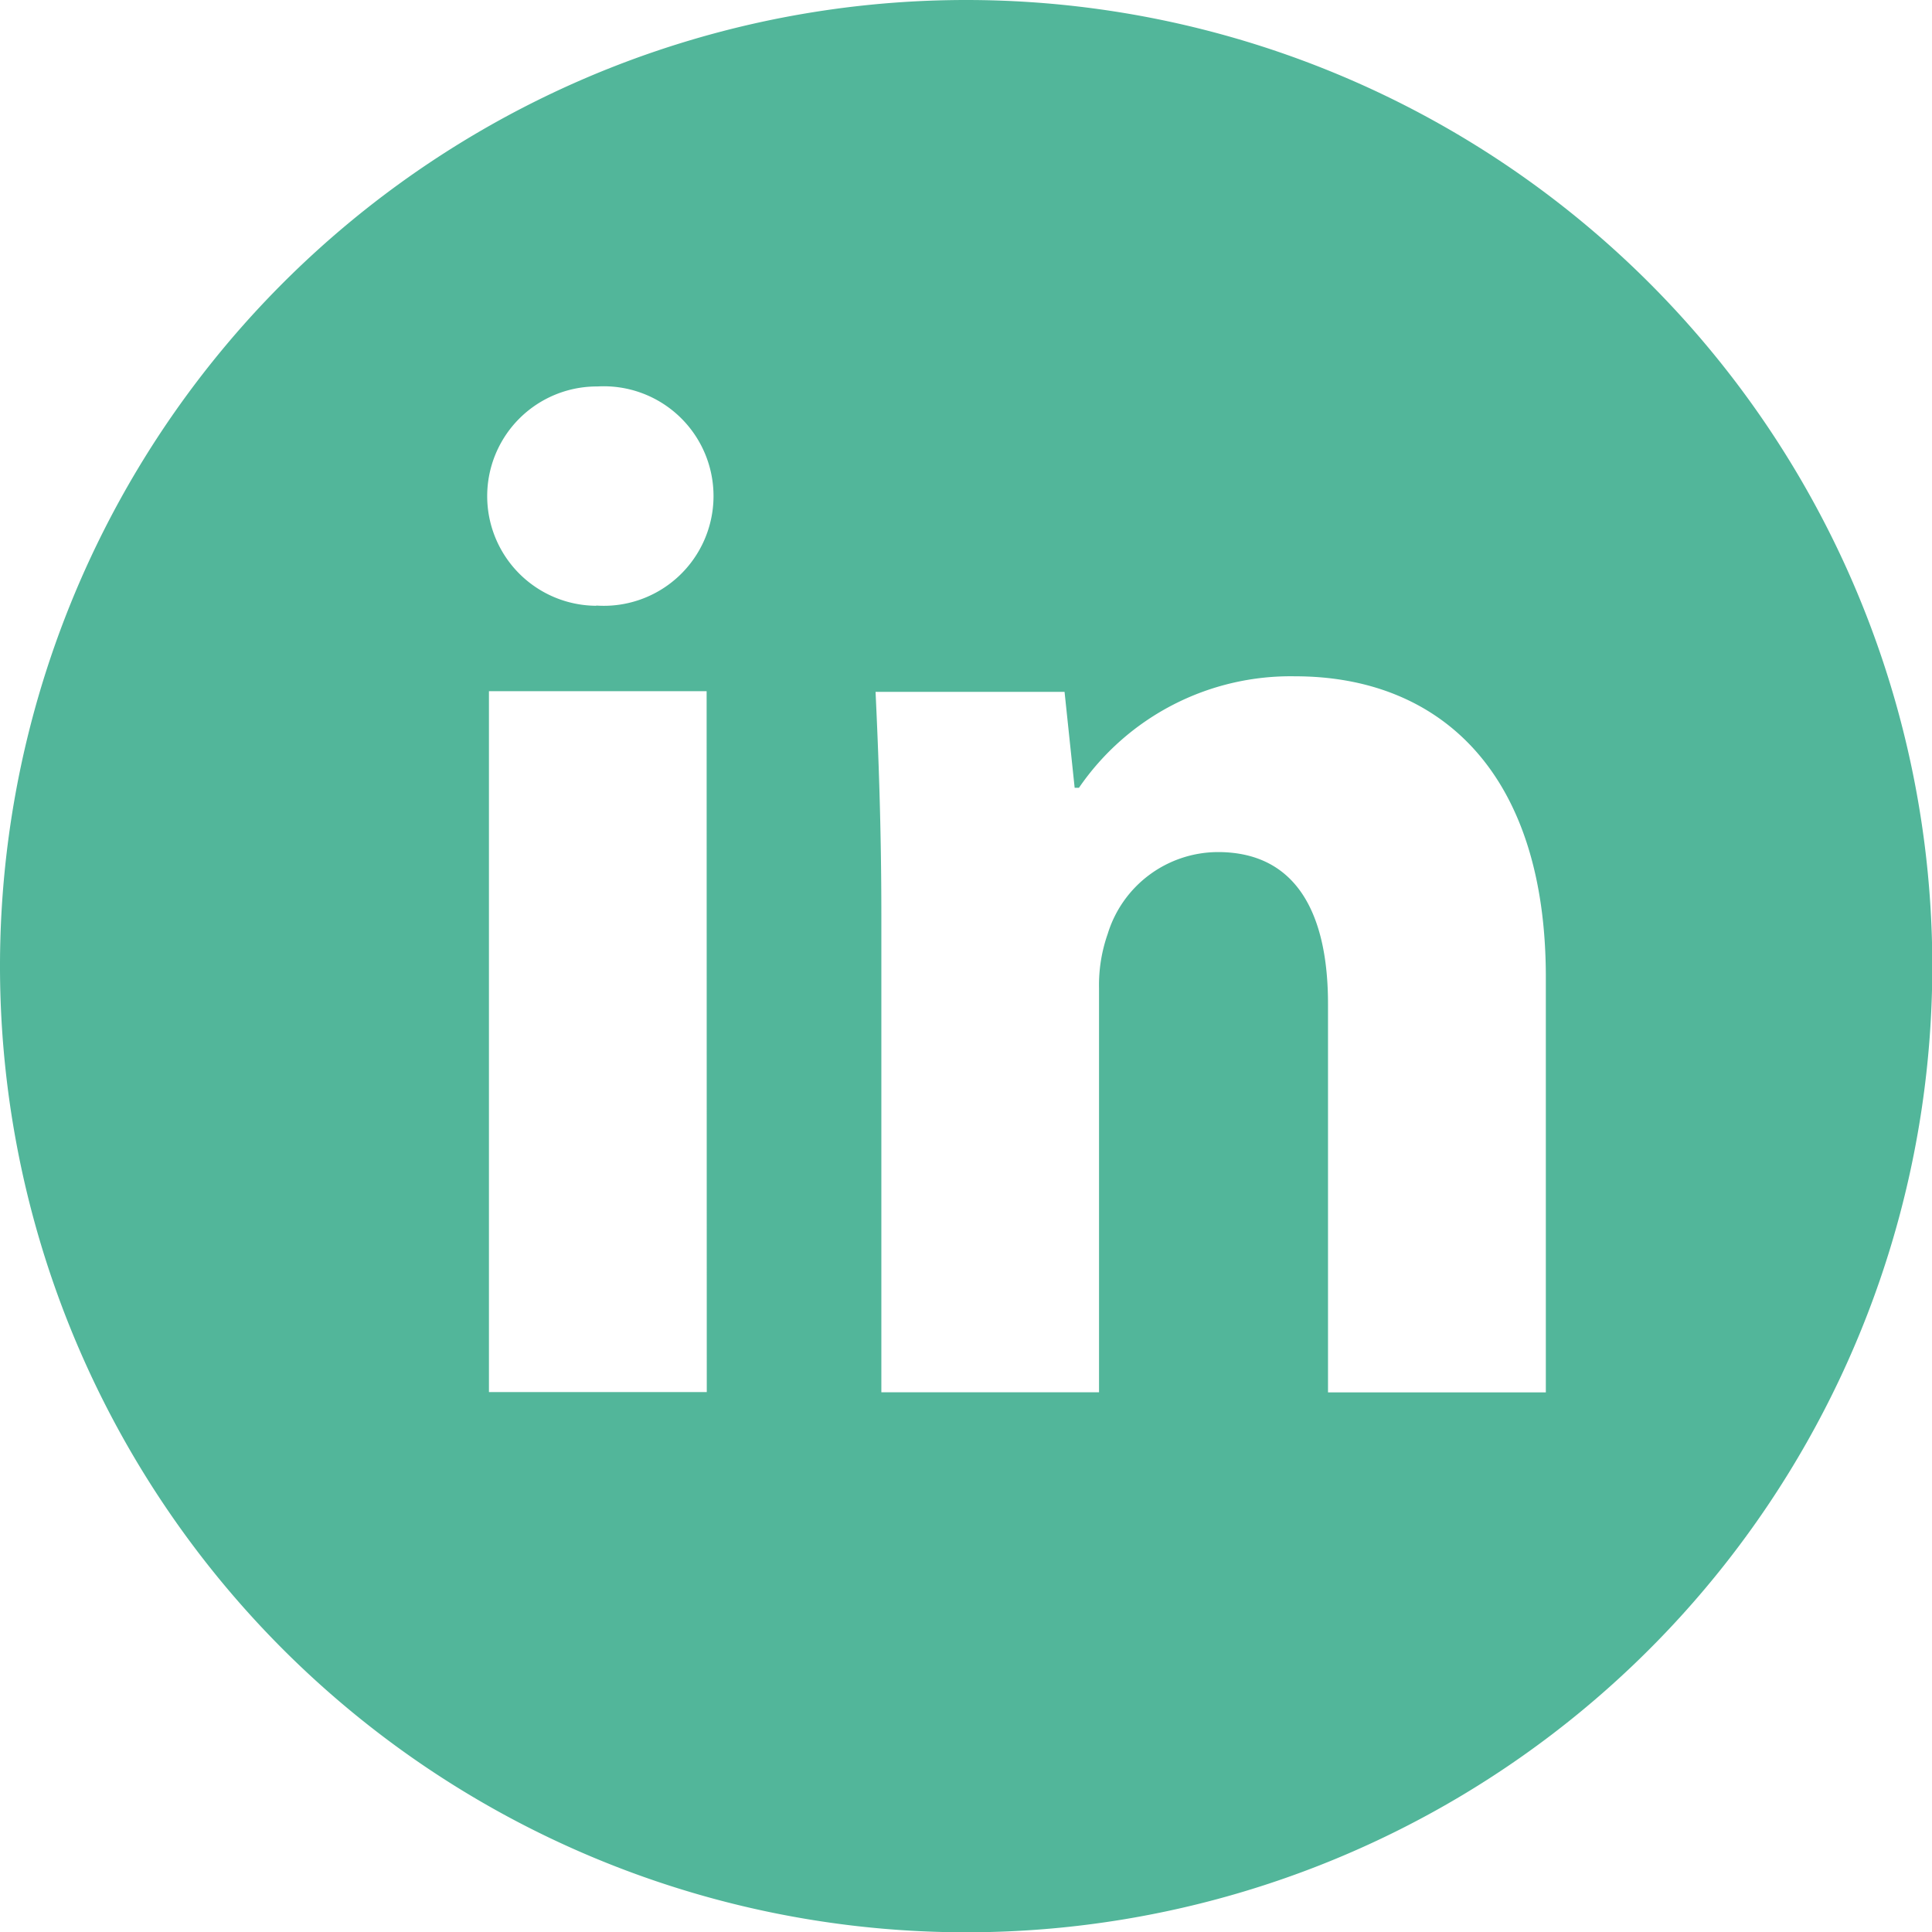
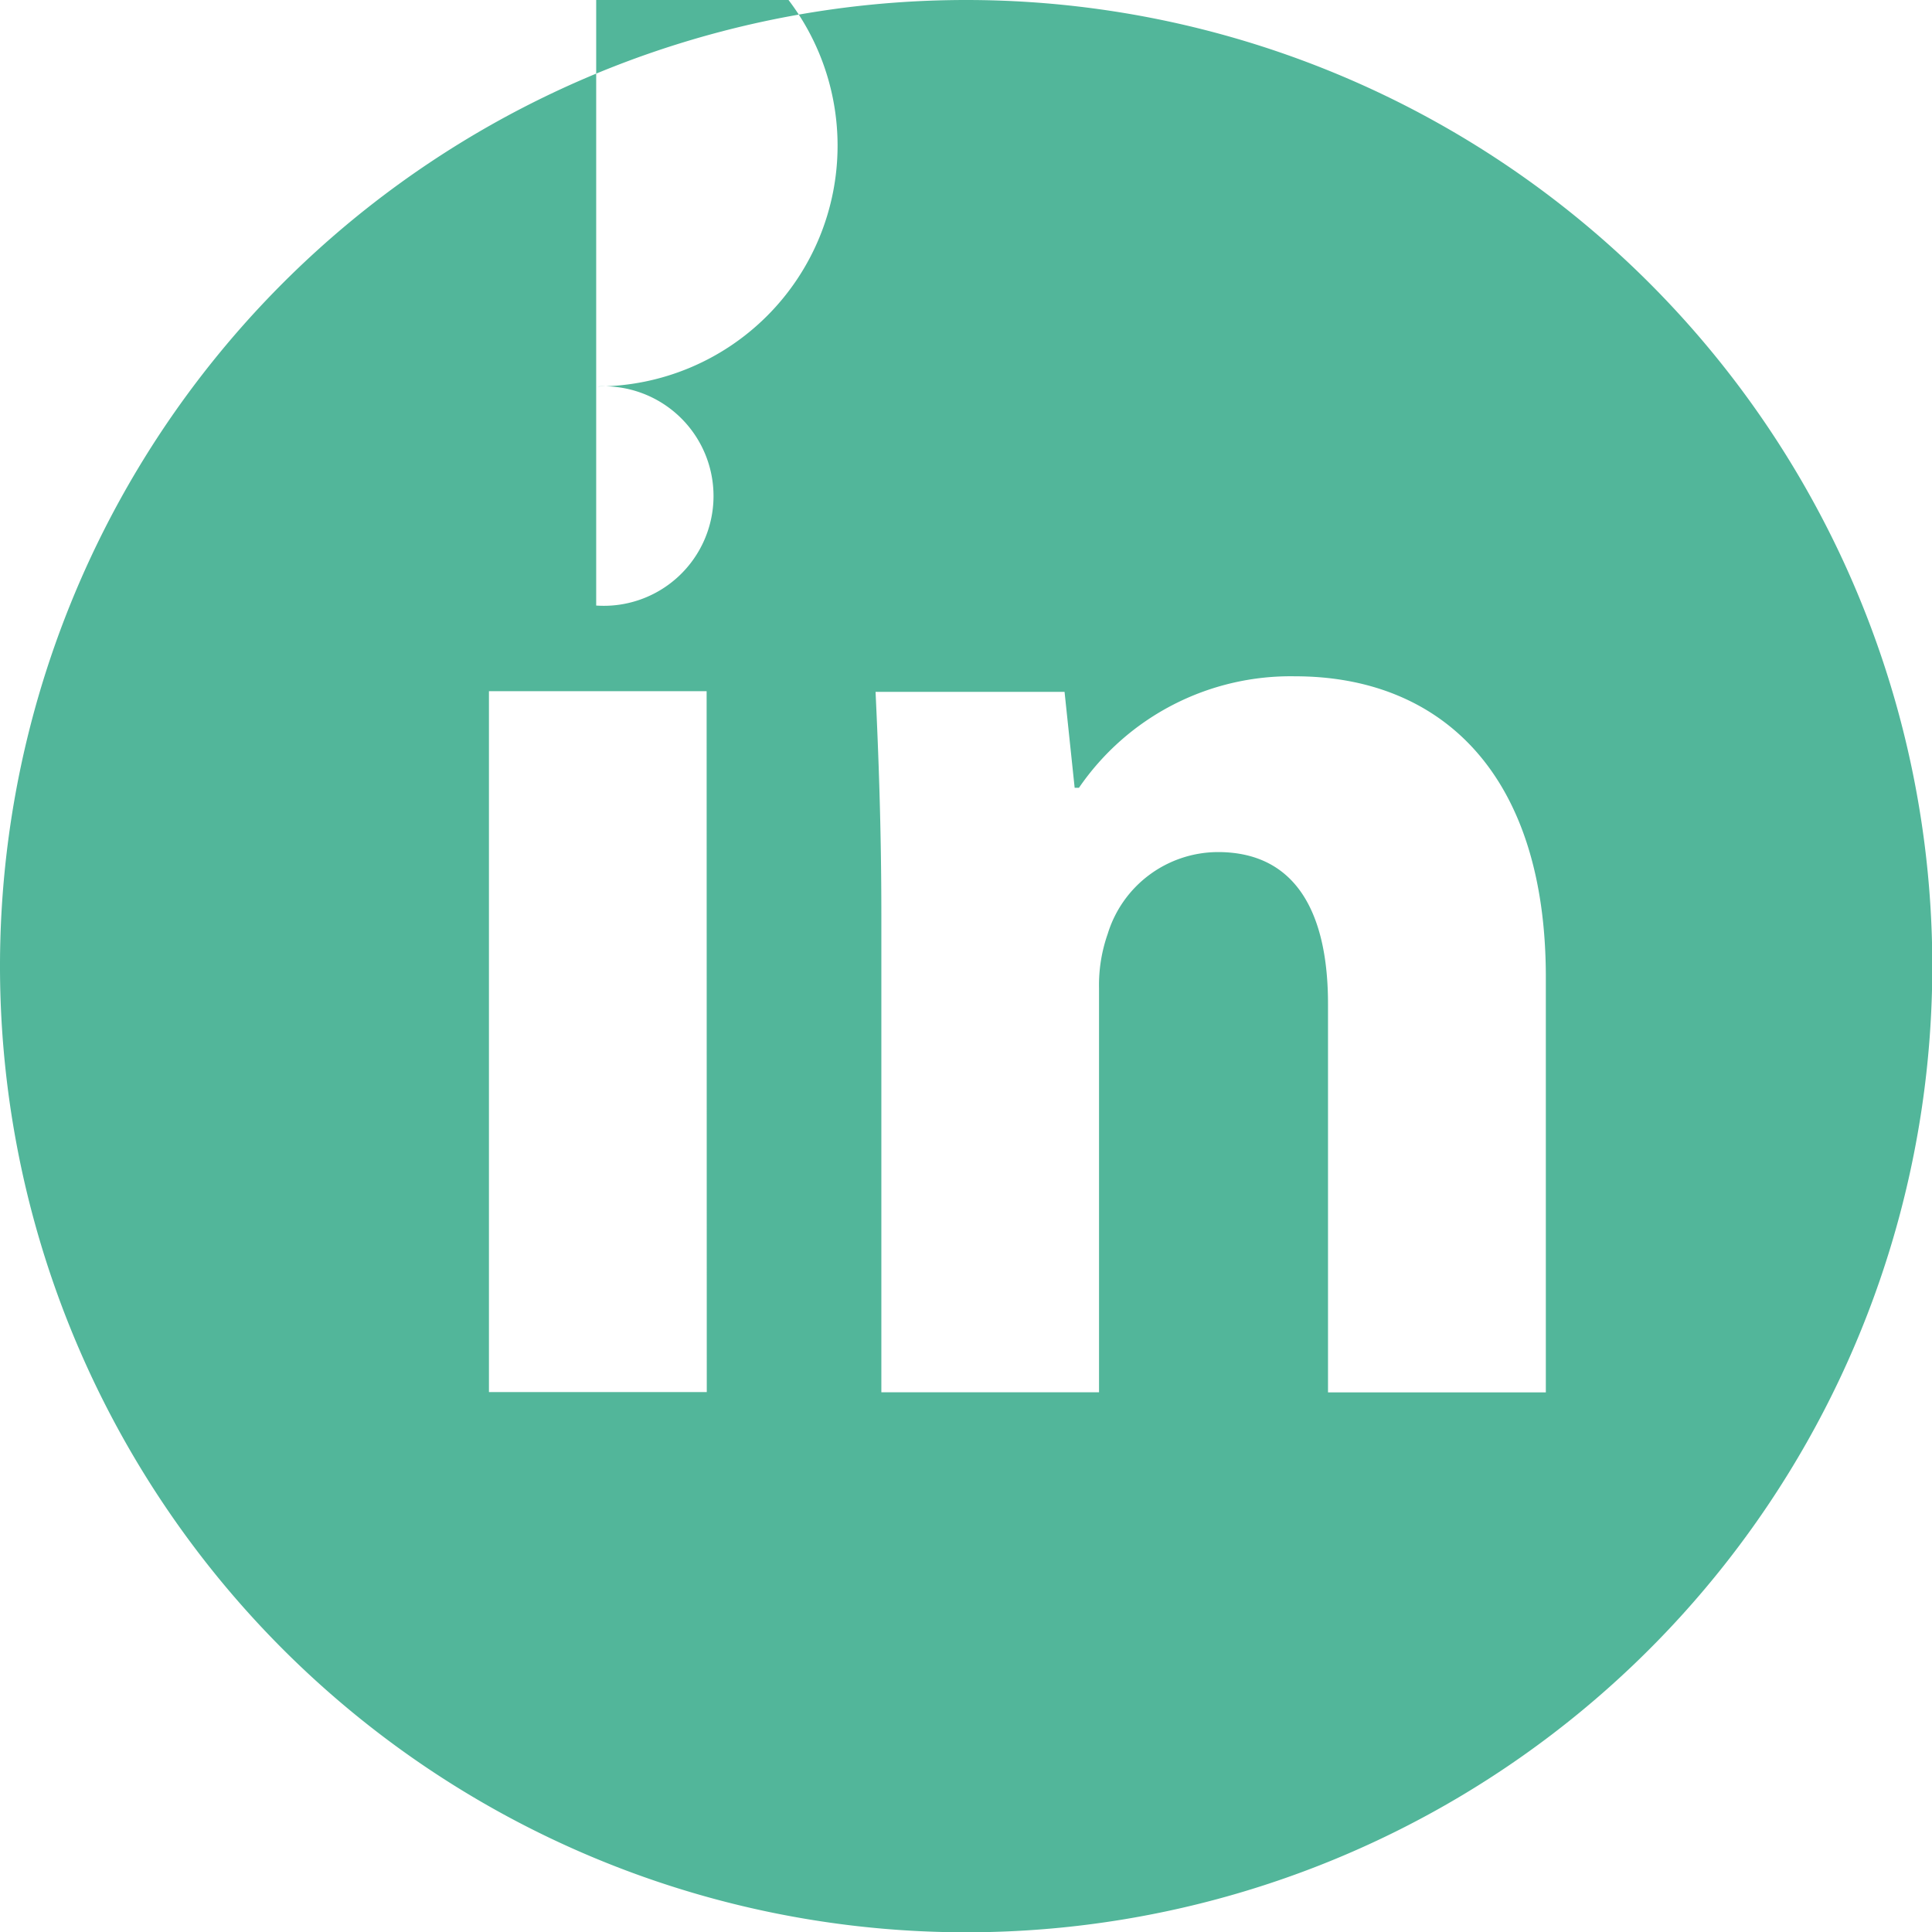
<svg xmlns="http://www.w3.org/2000/svg" width="25.996" height="26" viewBox="0 0 25.996 26">
-   <path id="linkedin-svgrepo-com" d="M20.7,4.6a13,13,0,1,0,13,13A13,13,0,0,0,20.7,4.6Zm-3.49,18.731H14.279V13.9h2.929Zm-1.486-10.58A1.475,1.475,0,1,1,15.738,9.8a1.477,1.477,0,1,1-.016,2.948ZM28.5,23.335H25.569V18.109c0-1.217-.425-2.044-1.482-2.044a1.556,1.556,0,0,0-1.482,1.1,2.08,2.08,0,0,0-.117.733v5.436H19.559V16.916h0c0-1.174-.039-2.18-.078-3.007h2.543L22.16,15.2h.058a3.452,3.452,0,0,1,2.909-1.5c1.927,0,3.373,1.271,3.373,4.048v5.588Z" transform="translate(-7.7 -4.6)" fill="#52b69a" />
+   <path id="linkedin-svgrepo-com" d="M20.7,4.6a13,13,0,1,0,13,13A13,13,0,0,0,20.7,4.6Zm-3.49,18.731H14.279V13.9h2.929m-1.486-10.58A1.475,1.475,0,1,1,15.738,9.8a1.477,1.477,0,1,1-.016,2.948ZM28.5,23.335H25.569V18.109c0-1.217-.425-2.044-1.482-2.044a1.556,1.556,0,0,0-1.482,1.1,2.08,2.08,0,0,0-.117.733v5.436H19.559V16.916h0c0-1.174-.039-2.18-.078-3.007h2.543L22.16,15.2h.058a3.452,3.452,0,0,1,2.909-1.5c1.927,0,3.373,1.271,3.373,4.048v5.588Z" transform="translate(-7.7 -4.6)" fill="#52b69a" />
</svg>